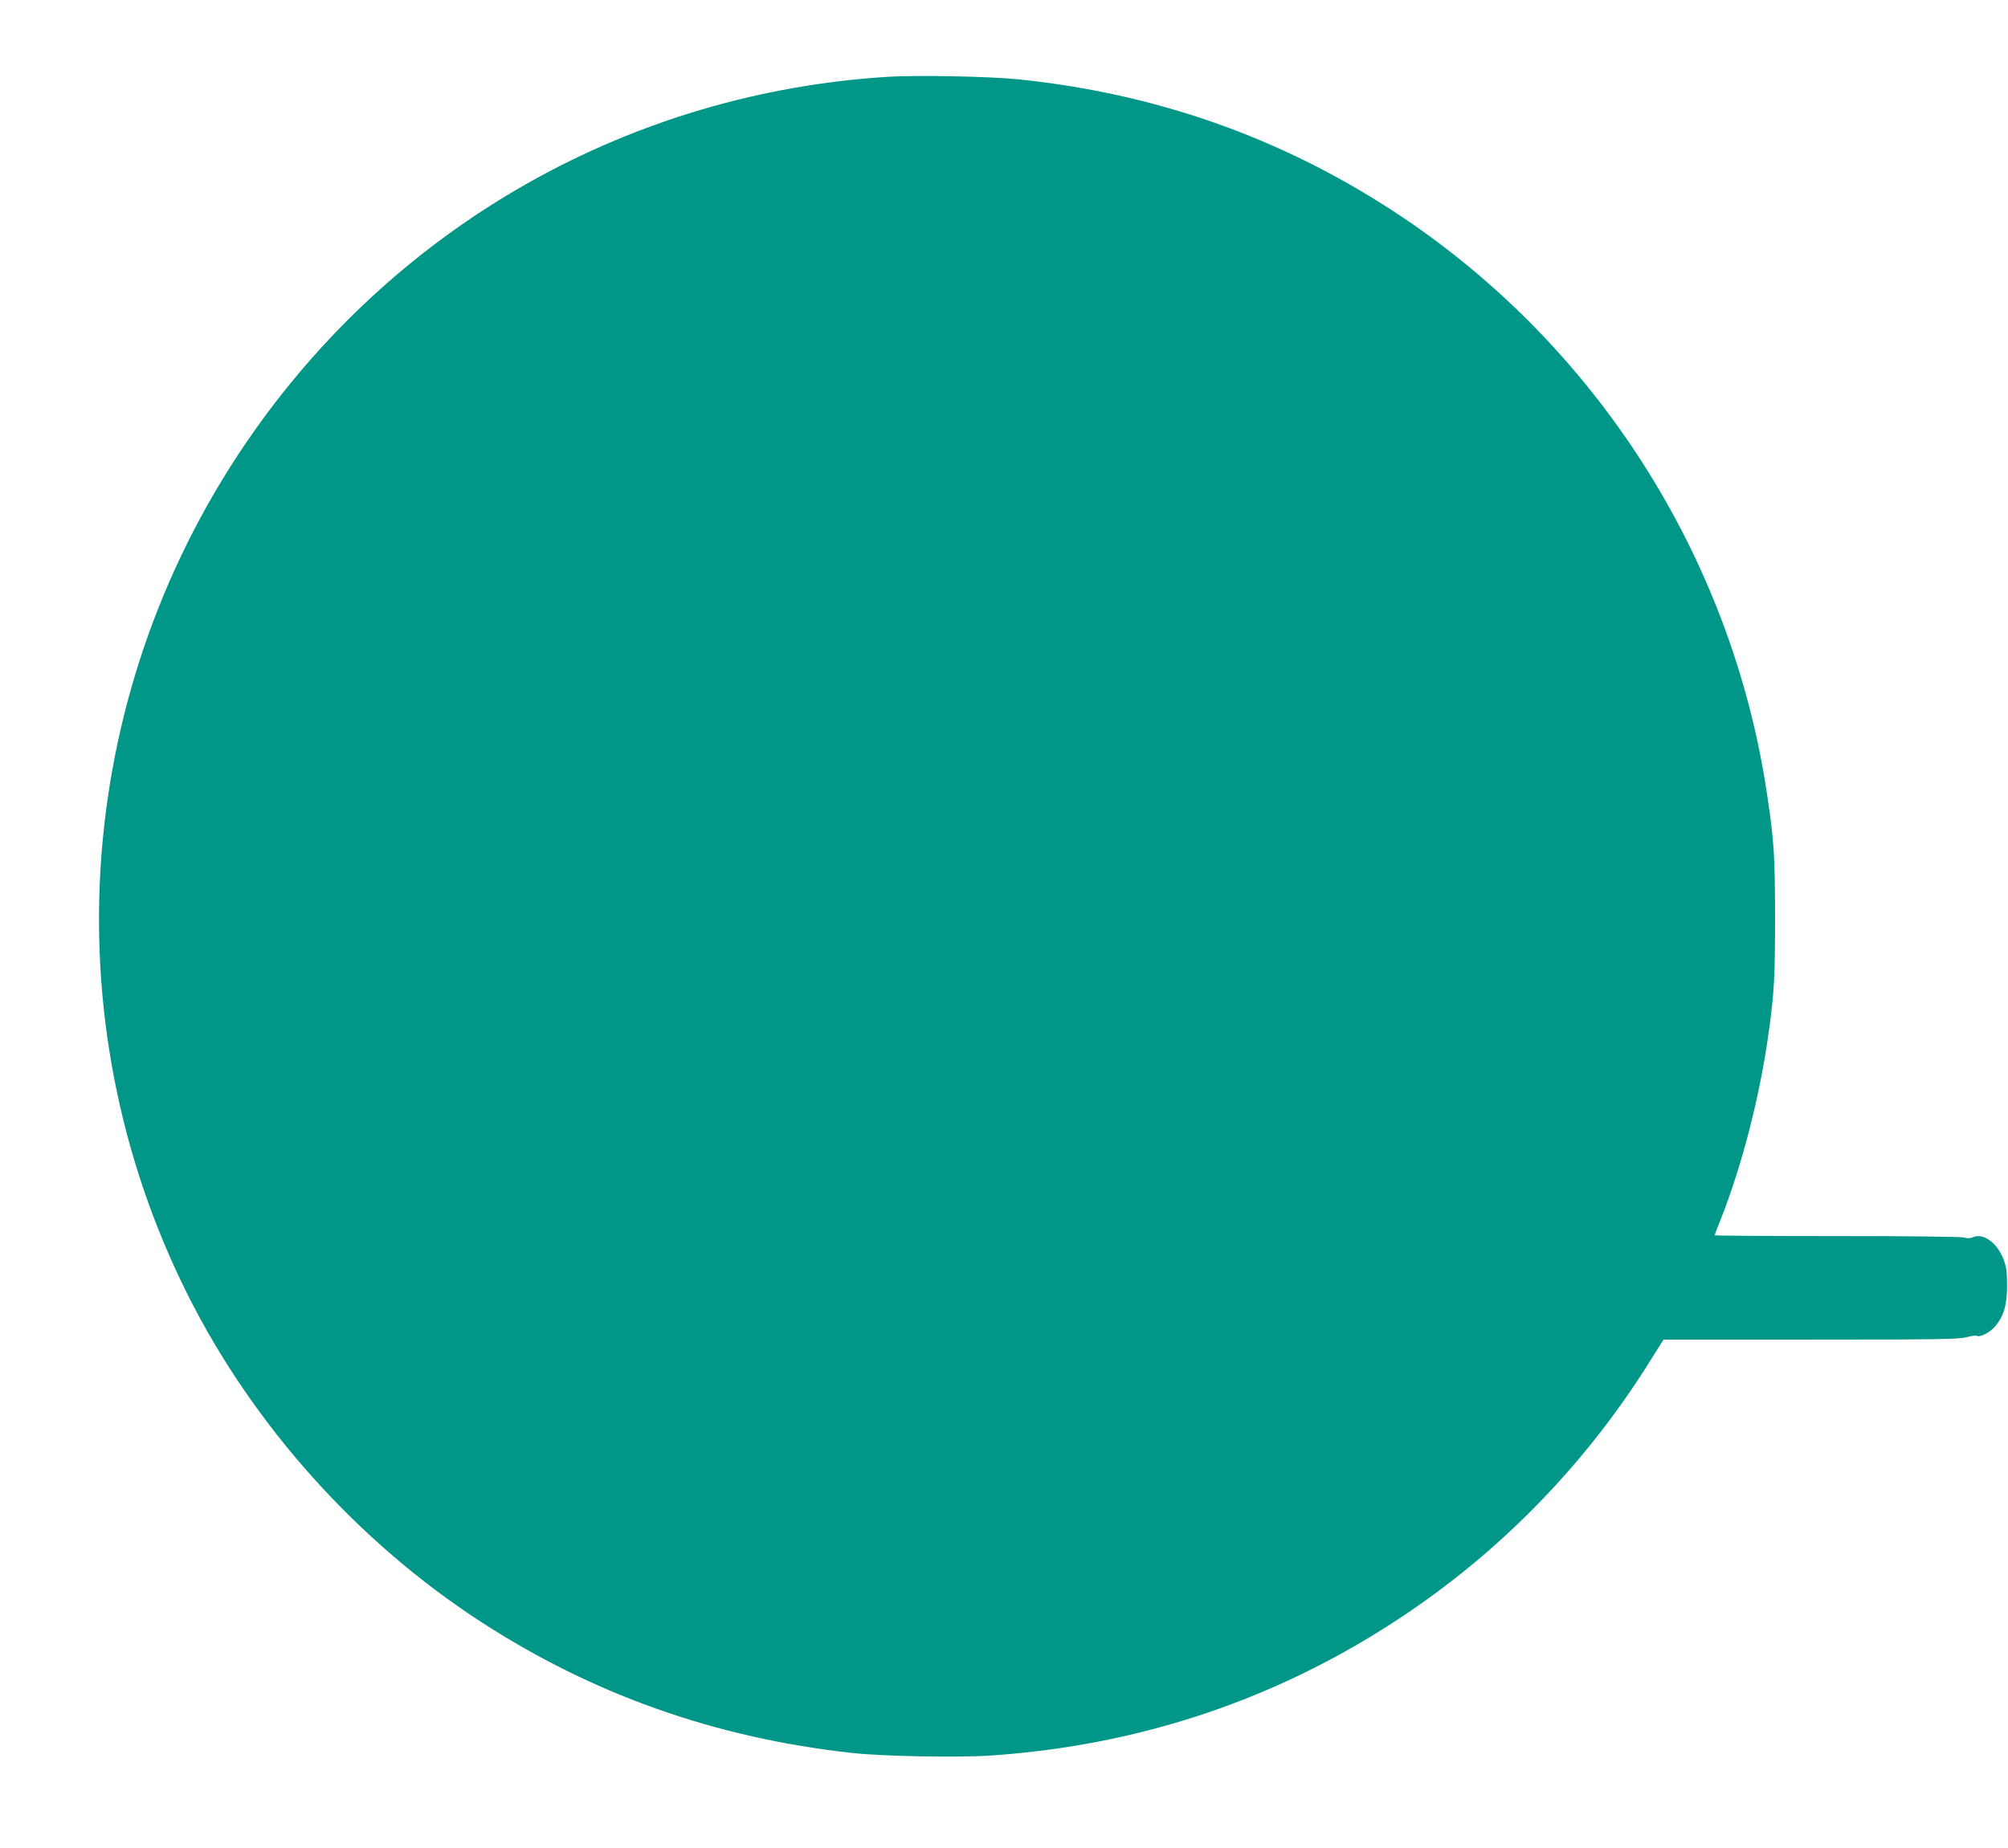
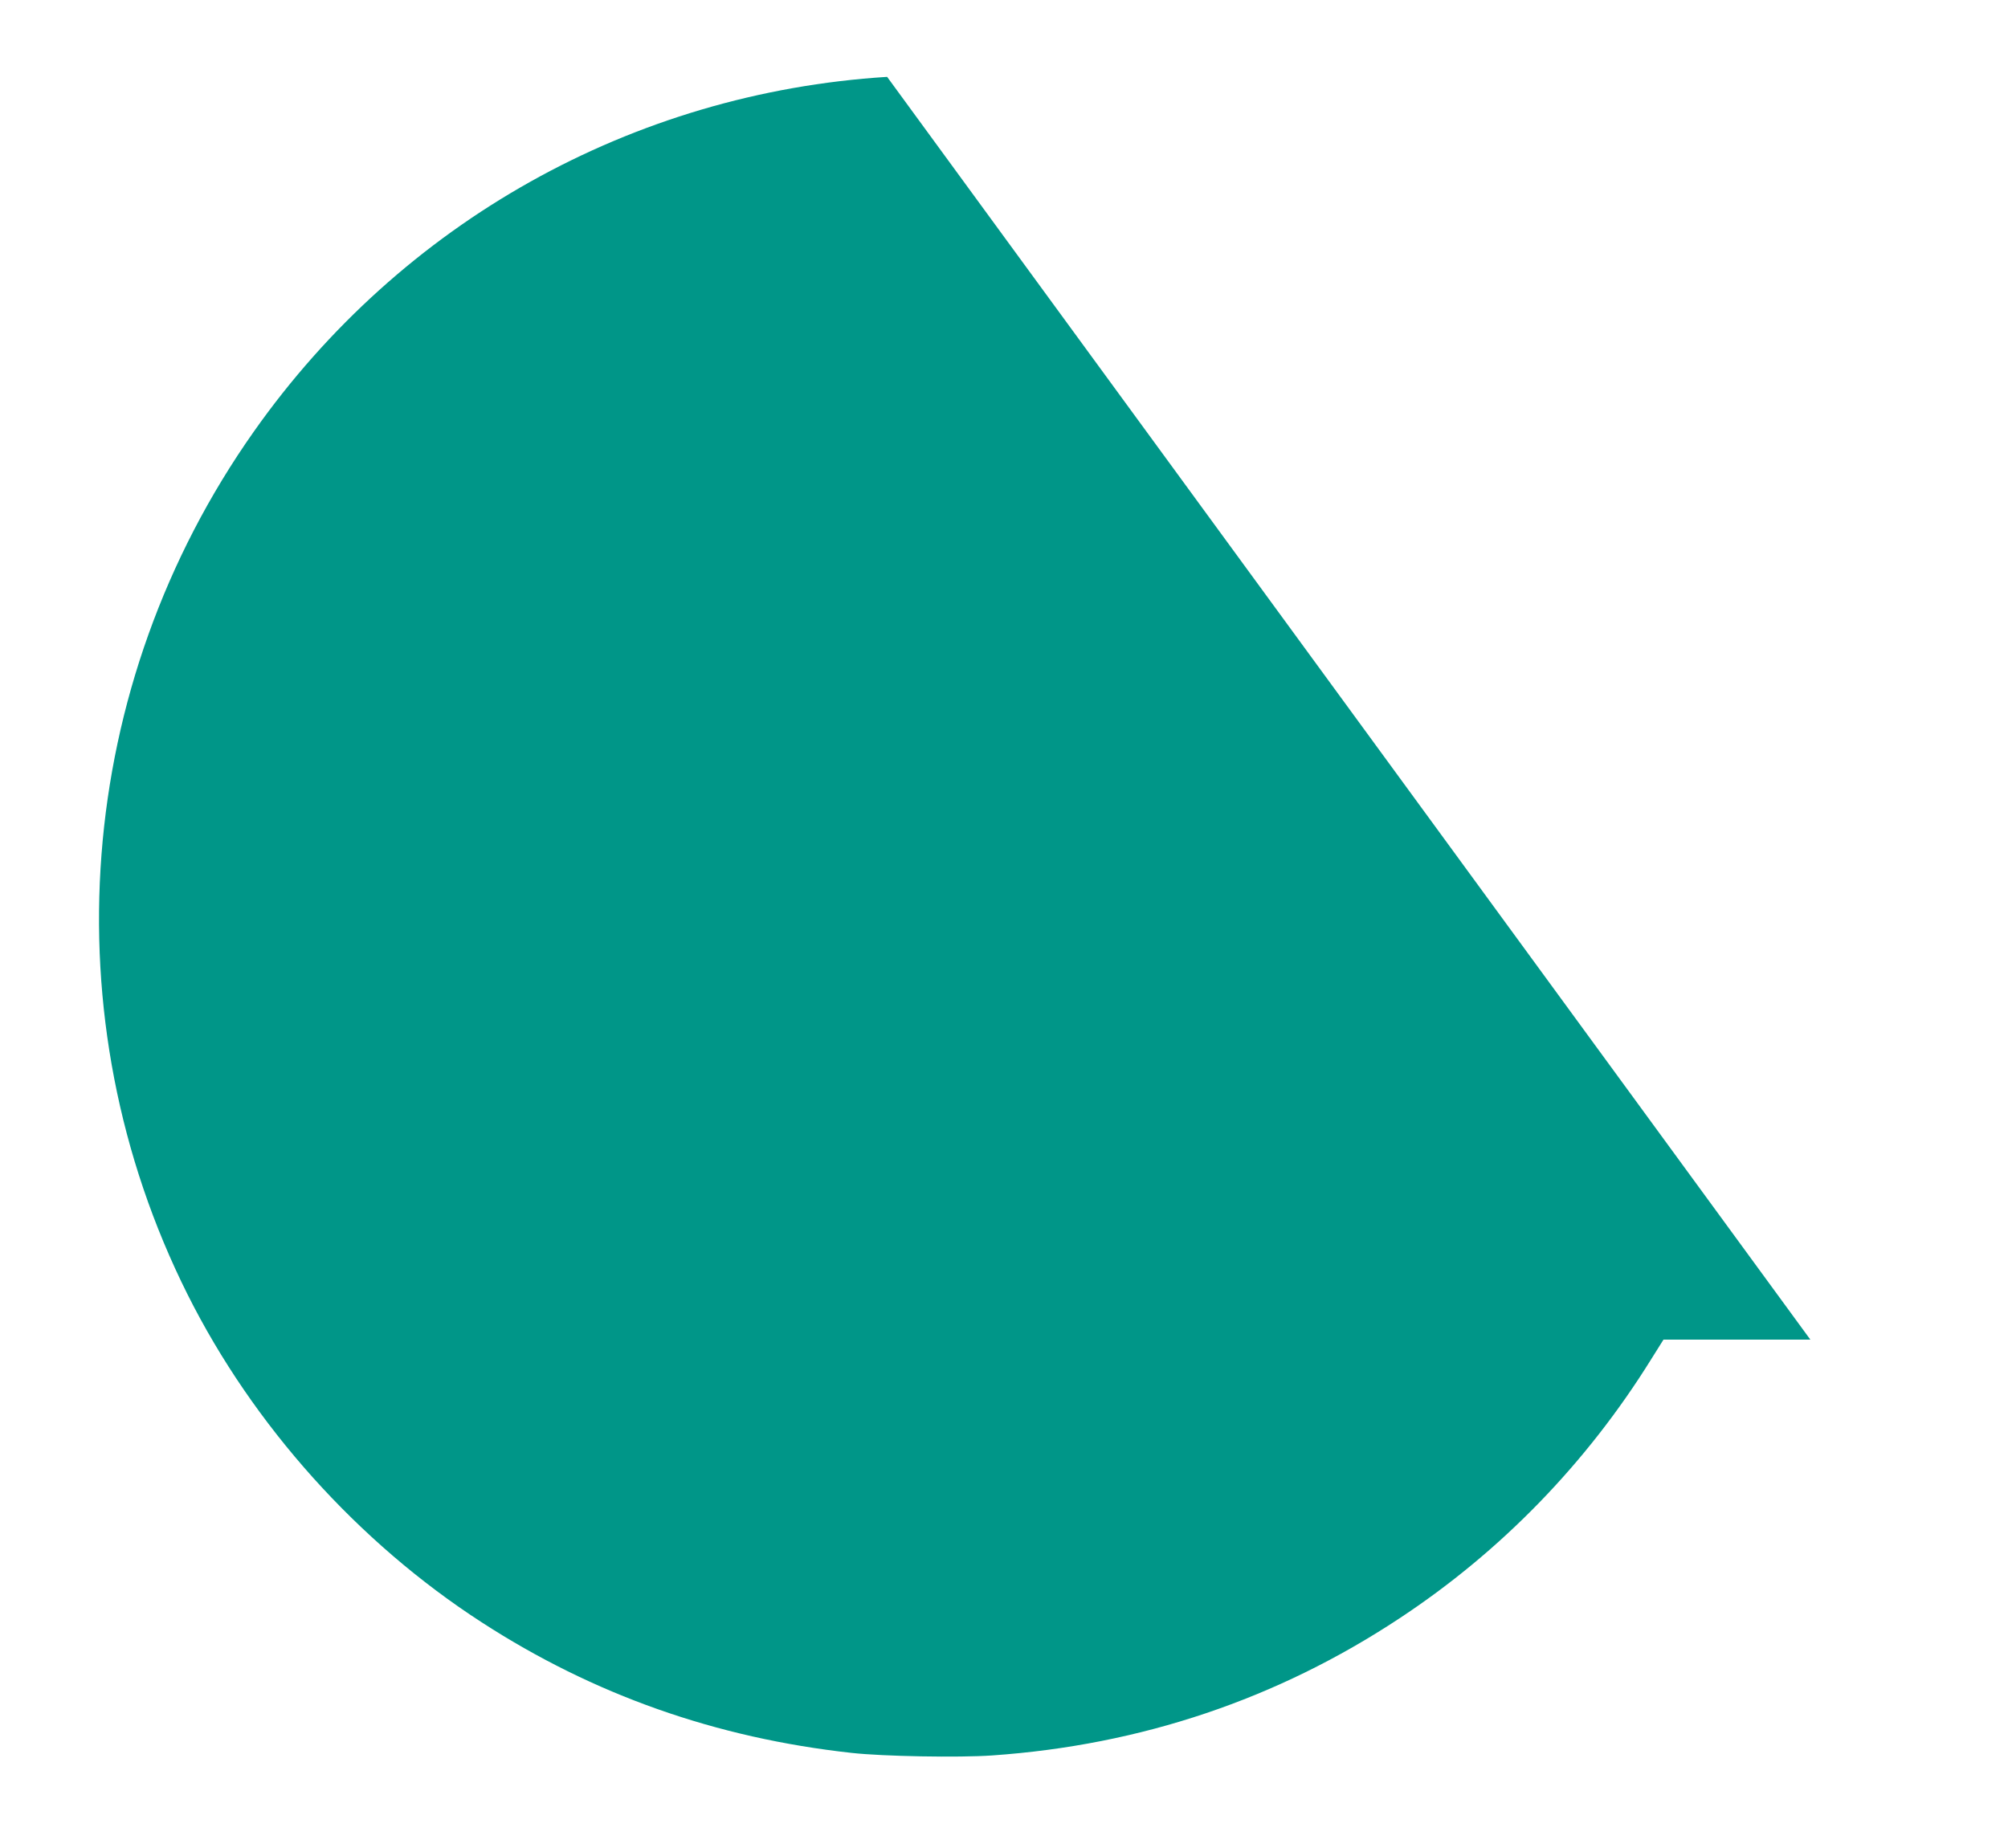
<svg xmlns="http://www.w3.org/2000/svg" version="1.0" width="1280pt" height="1178pt" viewBox="0 0 1280 1178" preserveAspectRatio="xMidYMid meet">
  <g transform="translate(0,1178) scale(0.1,-0.1)" fill="#009688" stroke="none">
-     <path d="M5655 11290 c-1623 -102 -3096 -927 -4036 -2260 -1144 -1621 -1307 -3738 -423 -5503 418 -834 1086 -1579 1874 -2089 713 -462 1494 -738 2360 -833 199 -22 682 -31 895 -16 947 66 1817 359 2596 874 646 426 1192 988 1604 1651 l79 126 936 0 c802 0 944 2 994 15 32 8 62 13 67 9 19 -11 78 18 112 55 59 66 81 138 81 266 0 90 -5 121 -23 168 -42 107 -130 169 -196 139 -16 -7 -35 -8 -57 -1 -19 5 -350 9 -810 9 -428 0 -778 2 -778 5 0 2 17 49 39 102 137 348 250 788 305 1188 36 258 41 355 41 730 0 397 -6 492 -51 792 -225 1517 -1099 2881 -2384 3718 -722 471 -1519 751 -2396 840 -178 18 -647 27 -829 15z" />
+     <path d="M5655 11290 c-1623 -102 -3096 -927 -4036 -2260 -1144 -1621 -1307 -3738 -423 -5503 418 -834 1086 -1579 1874 -2089 713 -462 1494 -738 2360 -833 199 -22 682 -31 895 -16 947 66 1817 359 2596 874 646 426 1192 988 1604 1651 l79 126 936 0 z" />
  </g>
</svg>